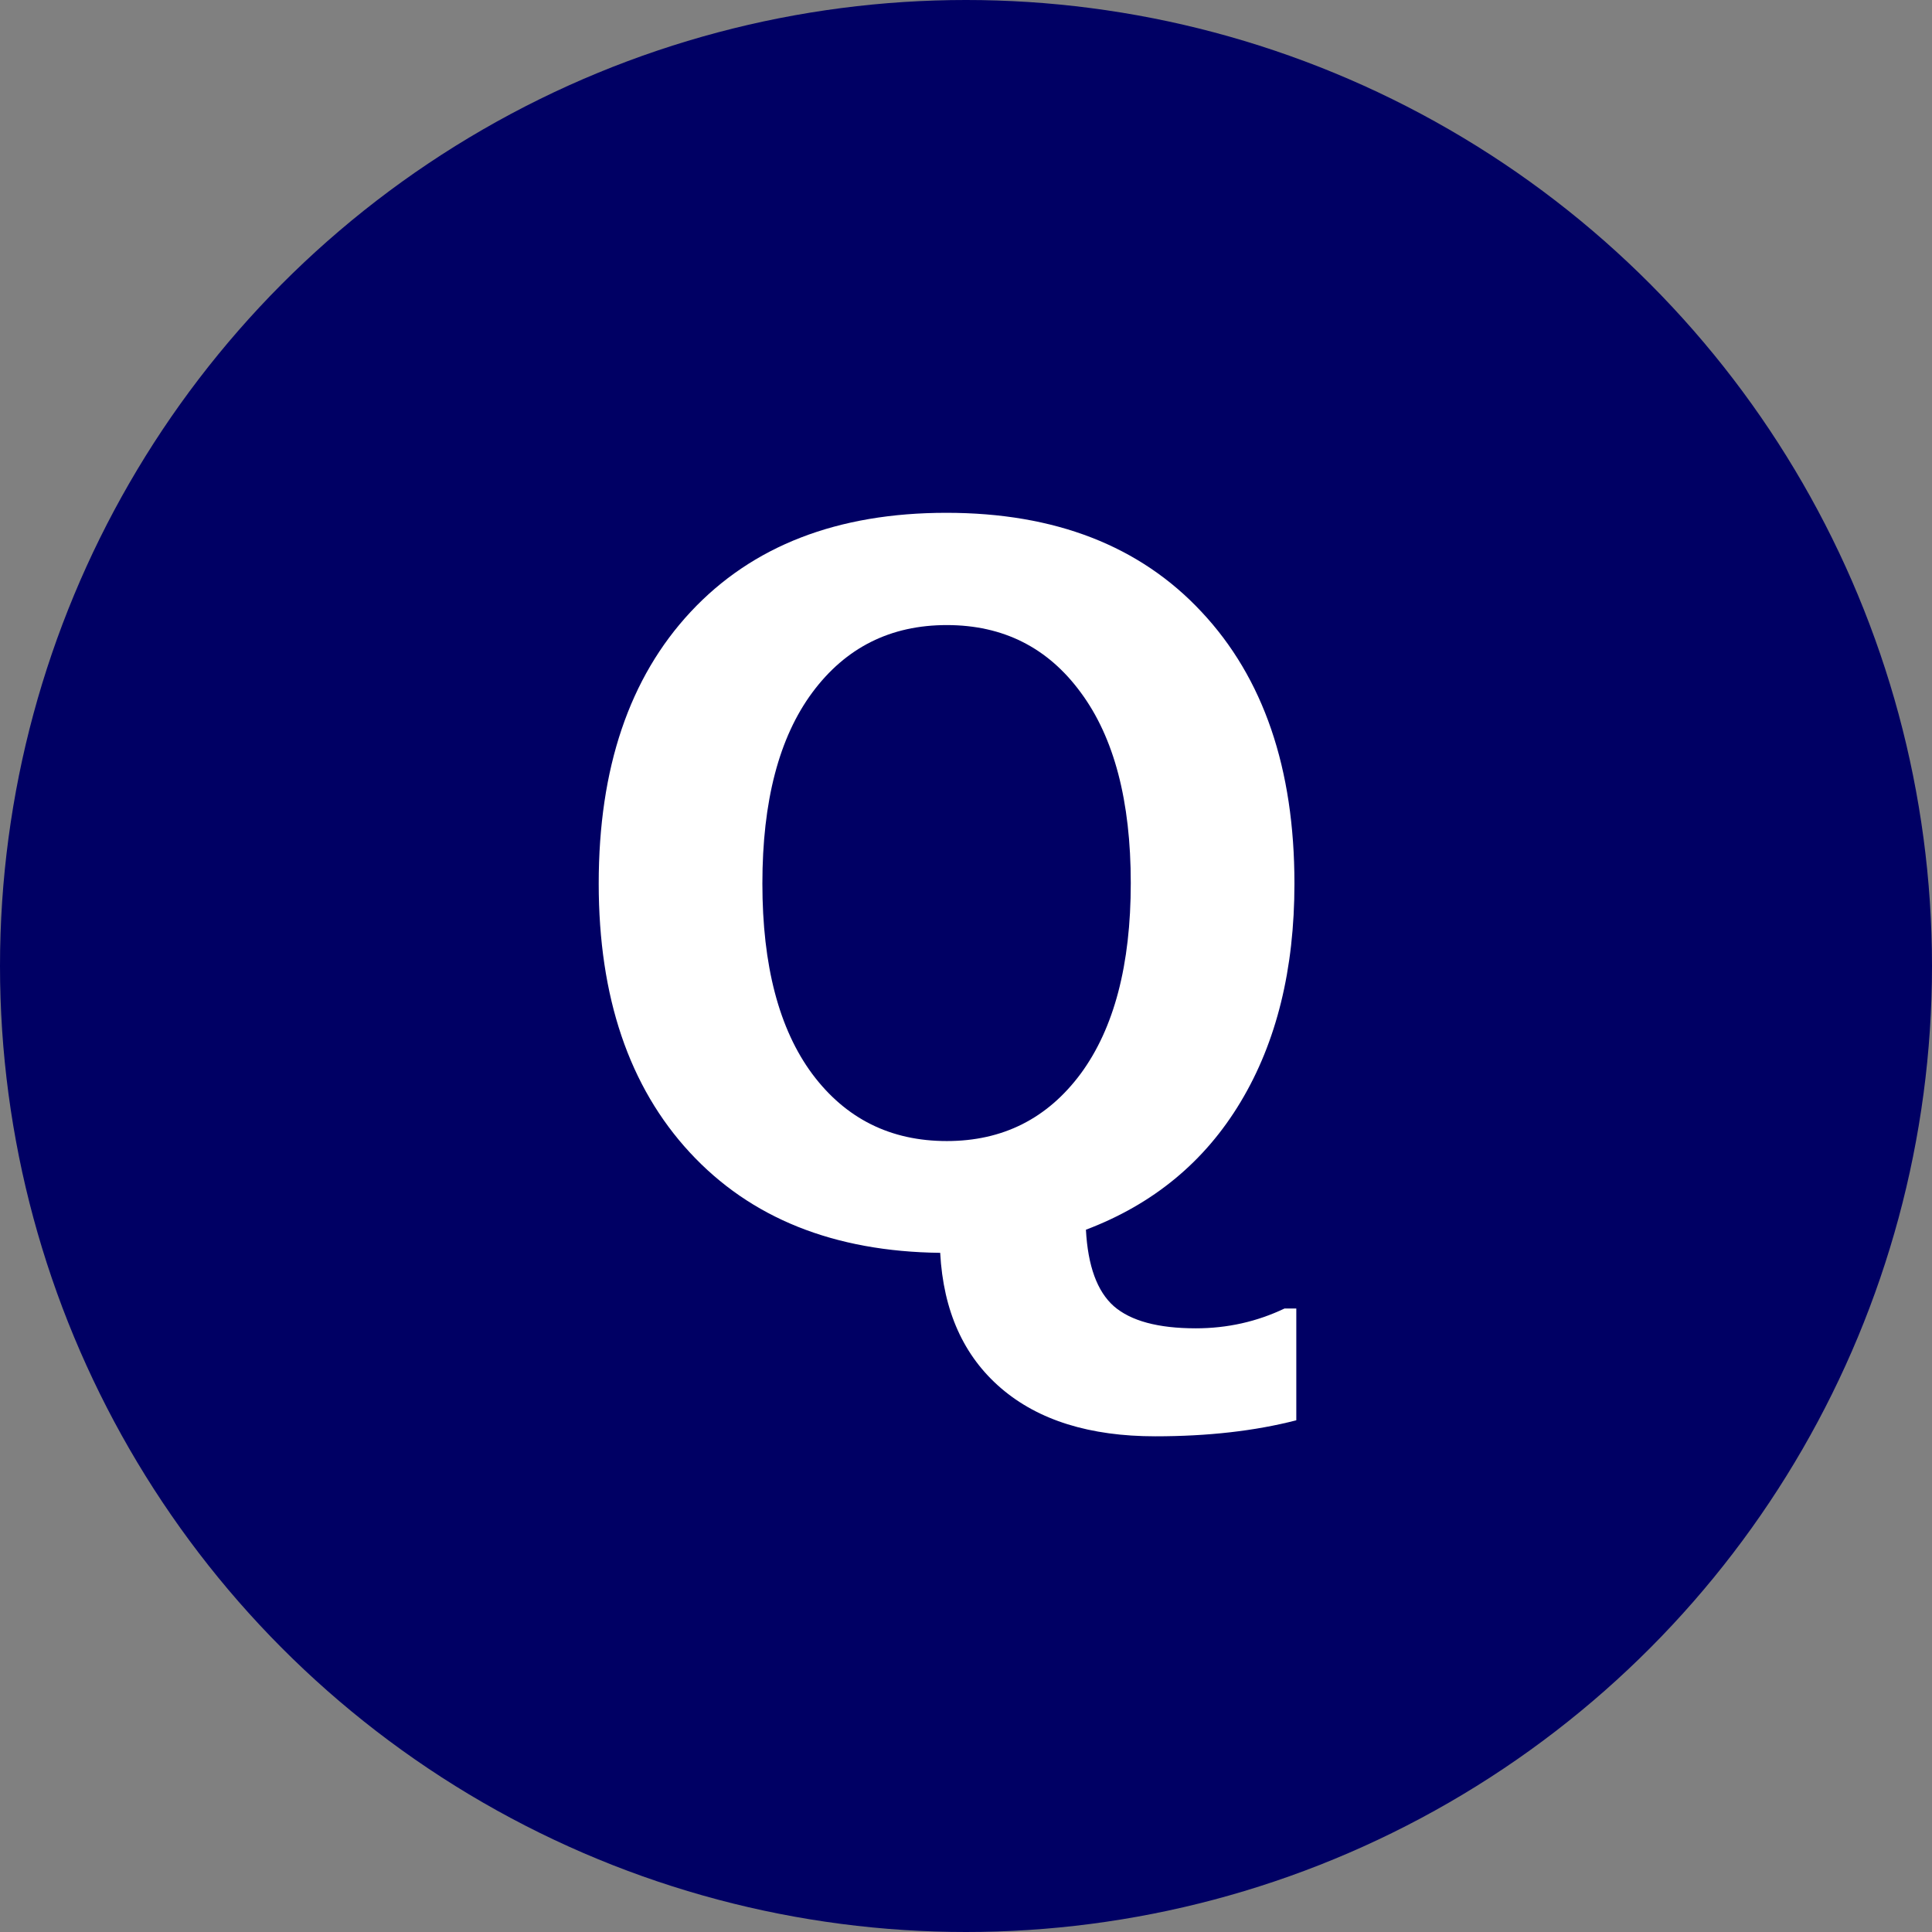
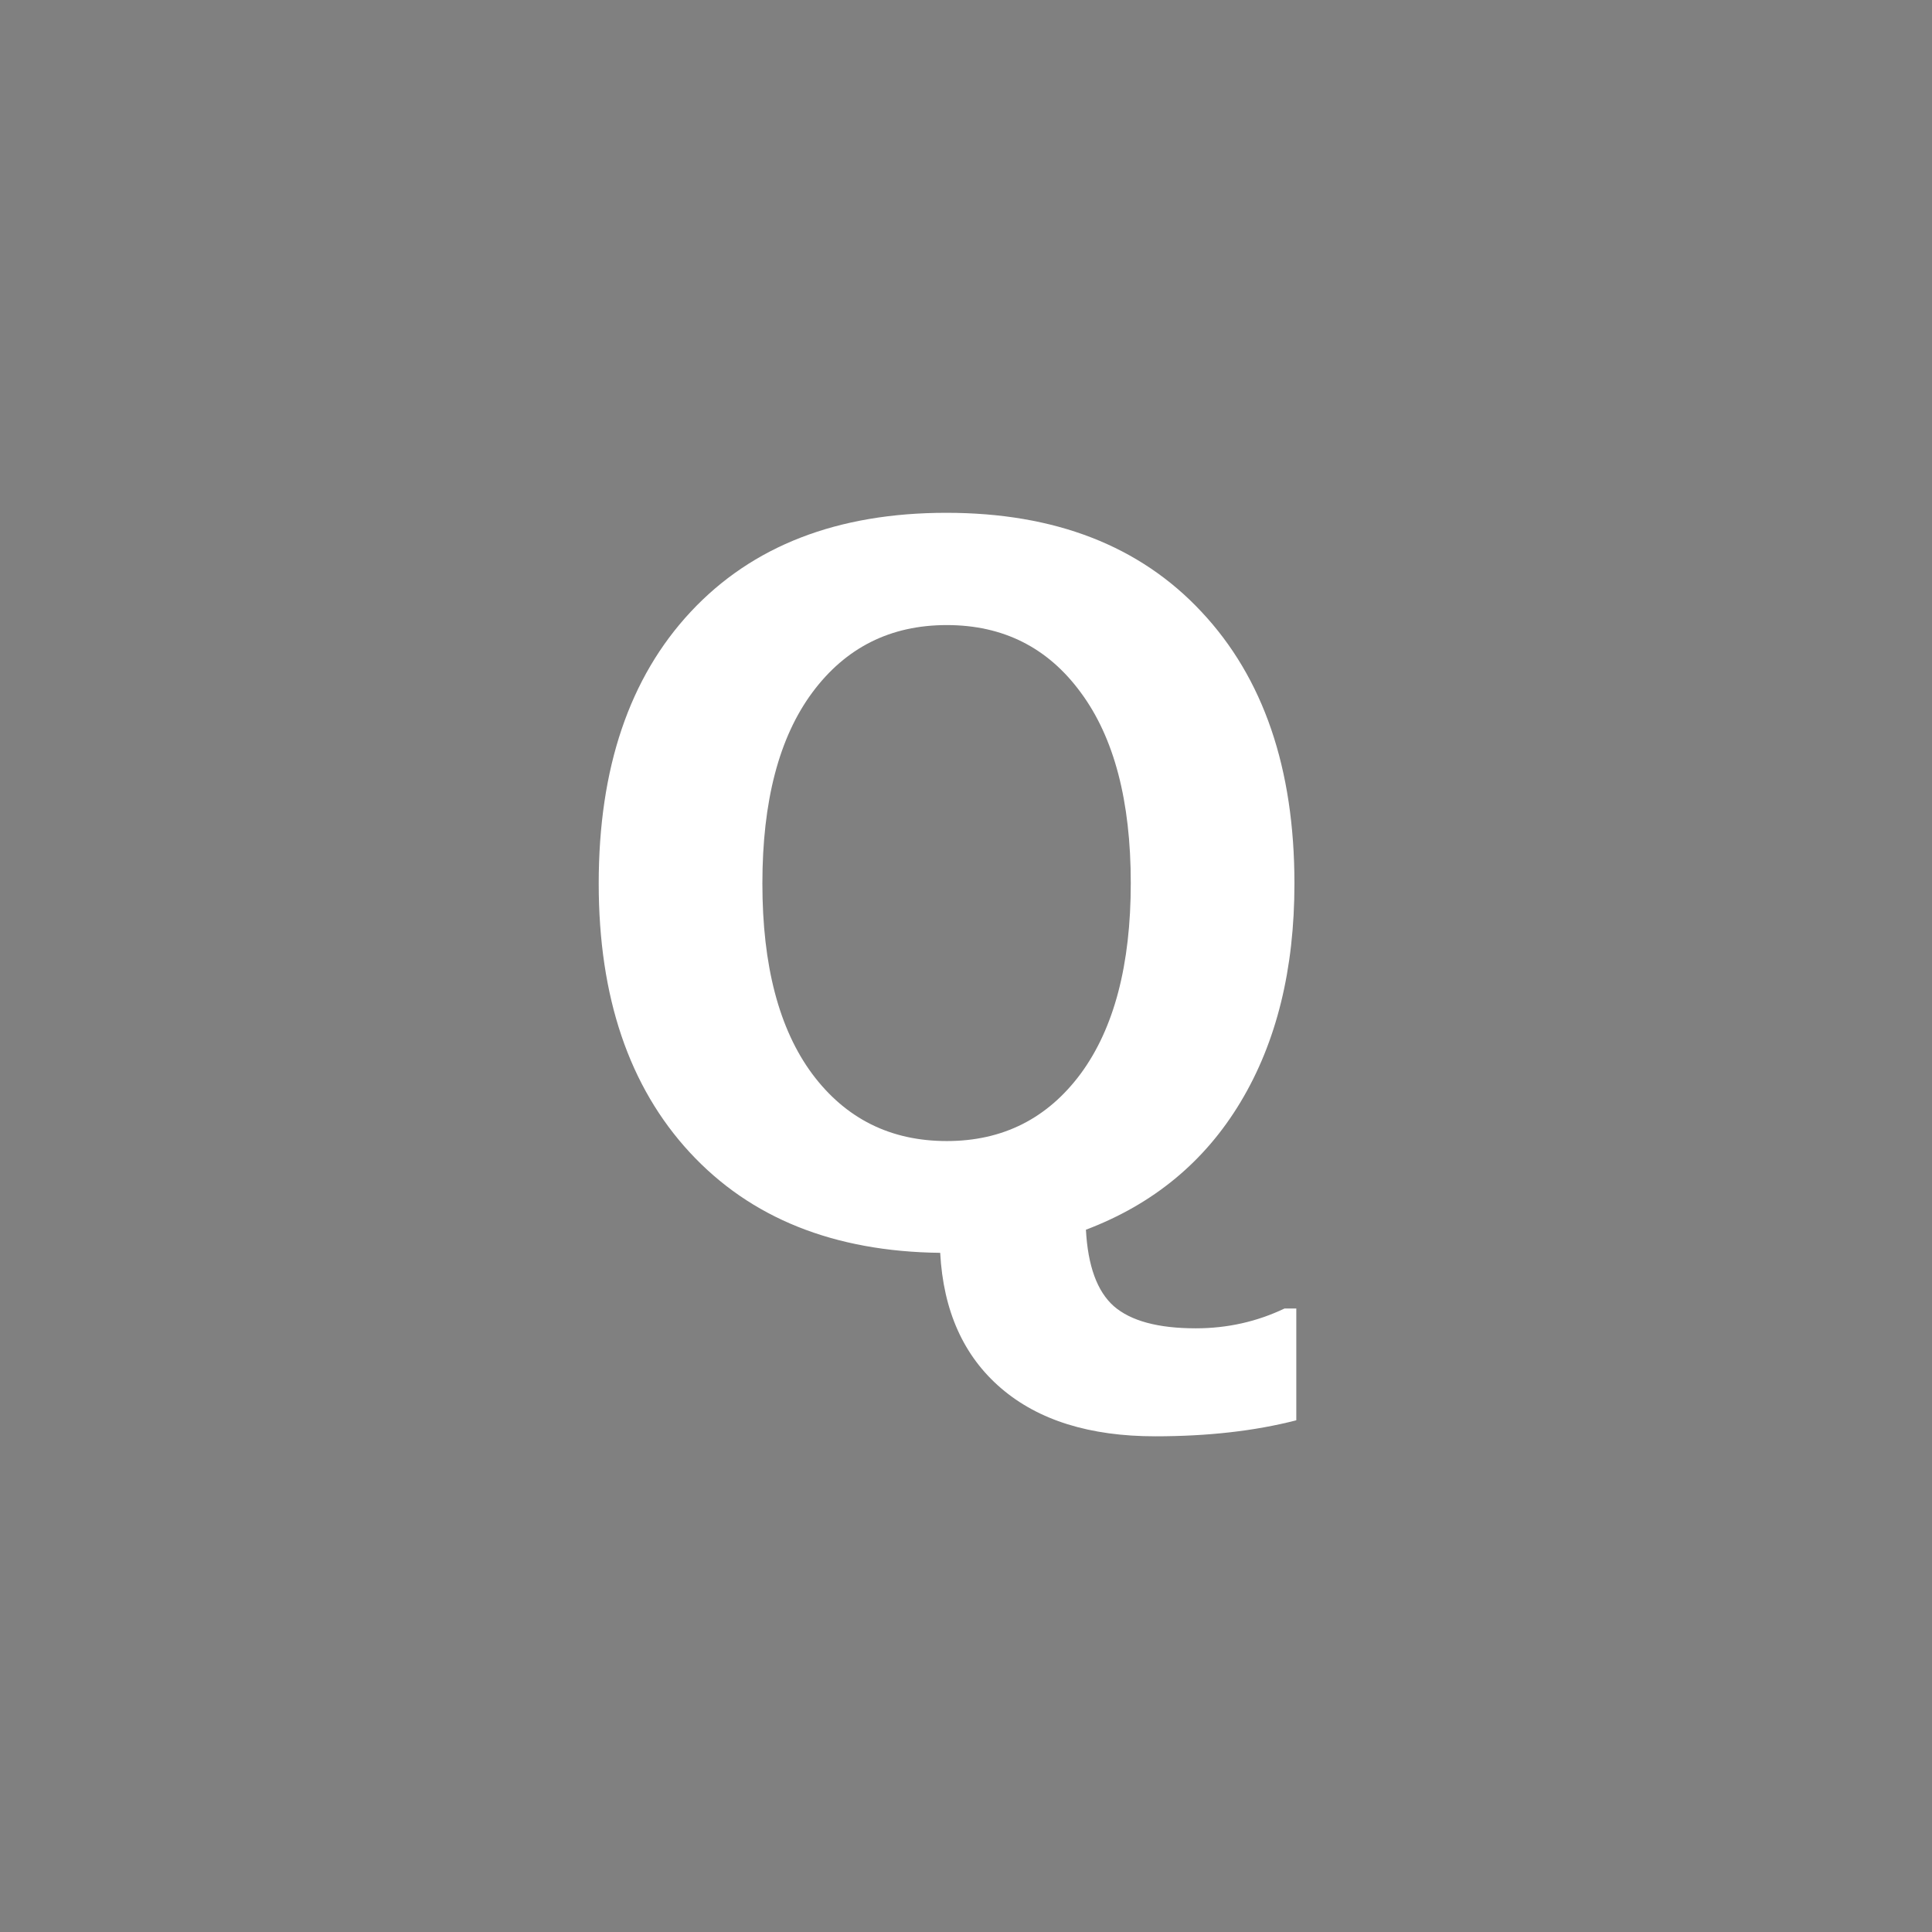
<svg xmlns="http://www.w3.org/2000/svg" width="28" height="28" viewBox="0 0 28 28" fill="none">
  <rect x="0" y="0" width="28" height="28" fill="#808080" stroke="none" />
-   <circle cx="14" cy="14" r="14" fill="#000064" />
  <path d="M18.787 20.584C18.186 20.739 17.504 20.816 16.743 20.816C15.795 20.816 15.05 20.584 14.508 20.119C13.966 19.654 13.671 19 13.626 18.157C12.086 18.139 10.876 17.654 9.996 16.701C9.117 15.749 8.677 14.45 8.677 12.805C8.677 11.132 9.121 9.82 10.01 8.867C10.903 7.91 12.138 7.432 13.715 7.432C15.287 7.432 16.52 7.91 17.413 8.867C18.311 9.824 18.76 11.137 18.76 12.805C18.76 14.049 18.5 15.104 17.98 15.97C17.461 16.836 16.713 17.453 15.738 17.822C15.766 18.346 15.9 18.715 16.142 18.93C16.388 19.144 16.784 19.251 17.331 19.251C17.787 19.251 18.215 19.155 18.616 18.964H18.787V20.584ZM13.722 9.059C12.906 9.059 12.257 9.384 11.773 10.036C11.29 10.688 11.049 11.611 11.049 12.805C11.049 13.994 11.29 14.915 11.773 15.566C12.257 16.213 12.906 16.537 13.722 16.537C14.533 16.537 15.18 16.211 15.663 15.56C16.146 14.903 16.388 13.983 16.388 12.798C16.388 11.608 16.146 10.688 15.663 10.036C15.185 9.384 14.537 9.059 13.722 9.059Z" fill="white" />
</svg>